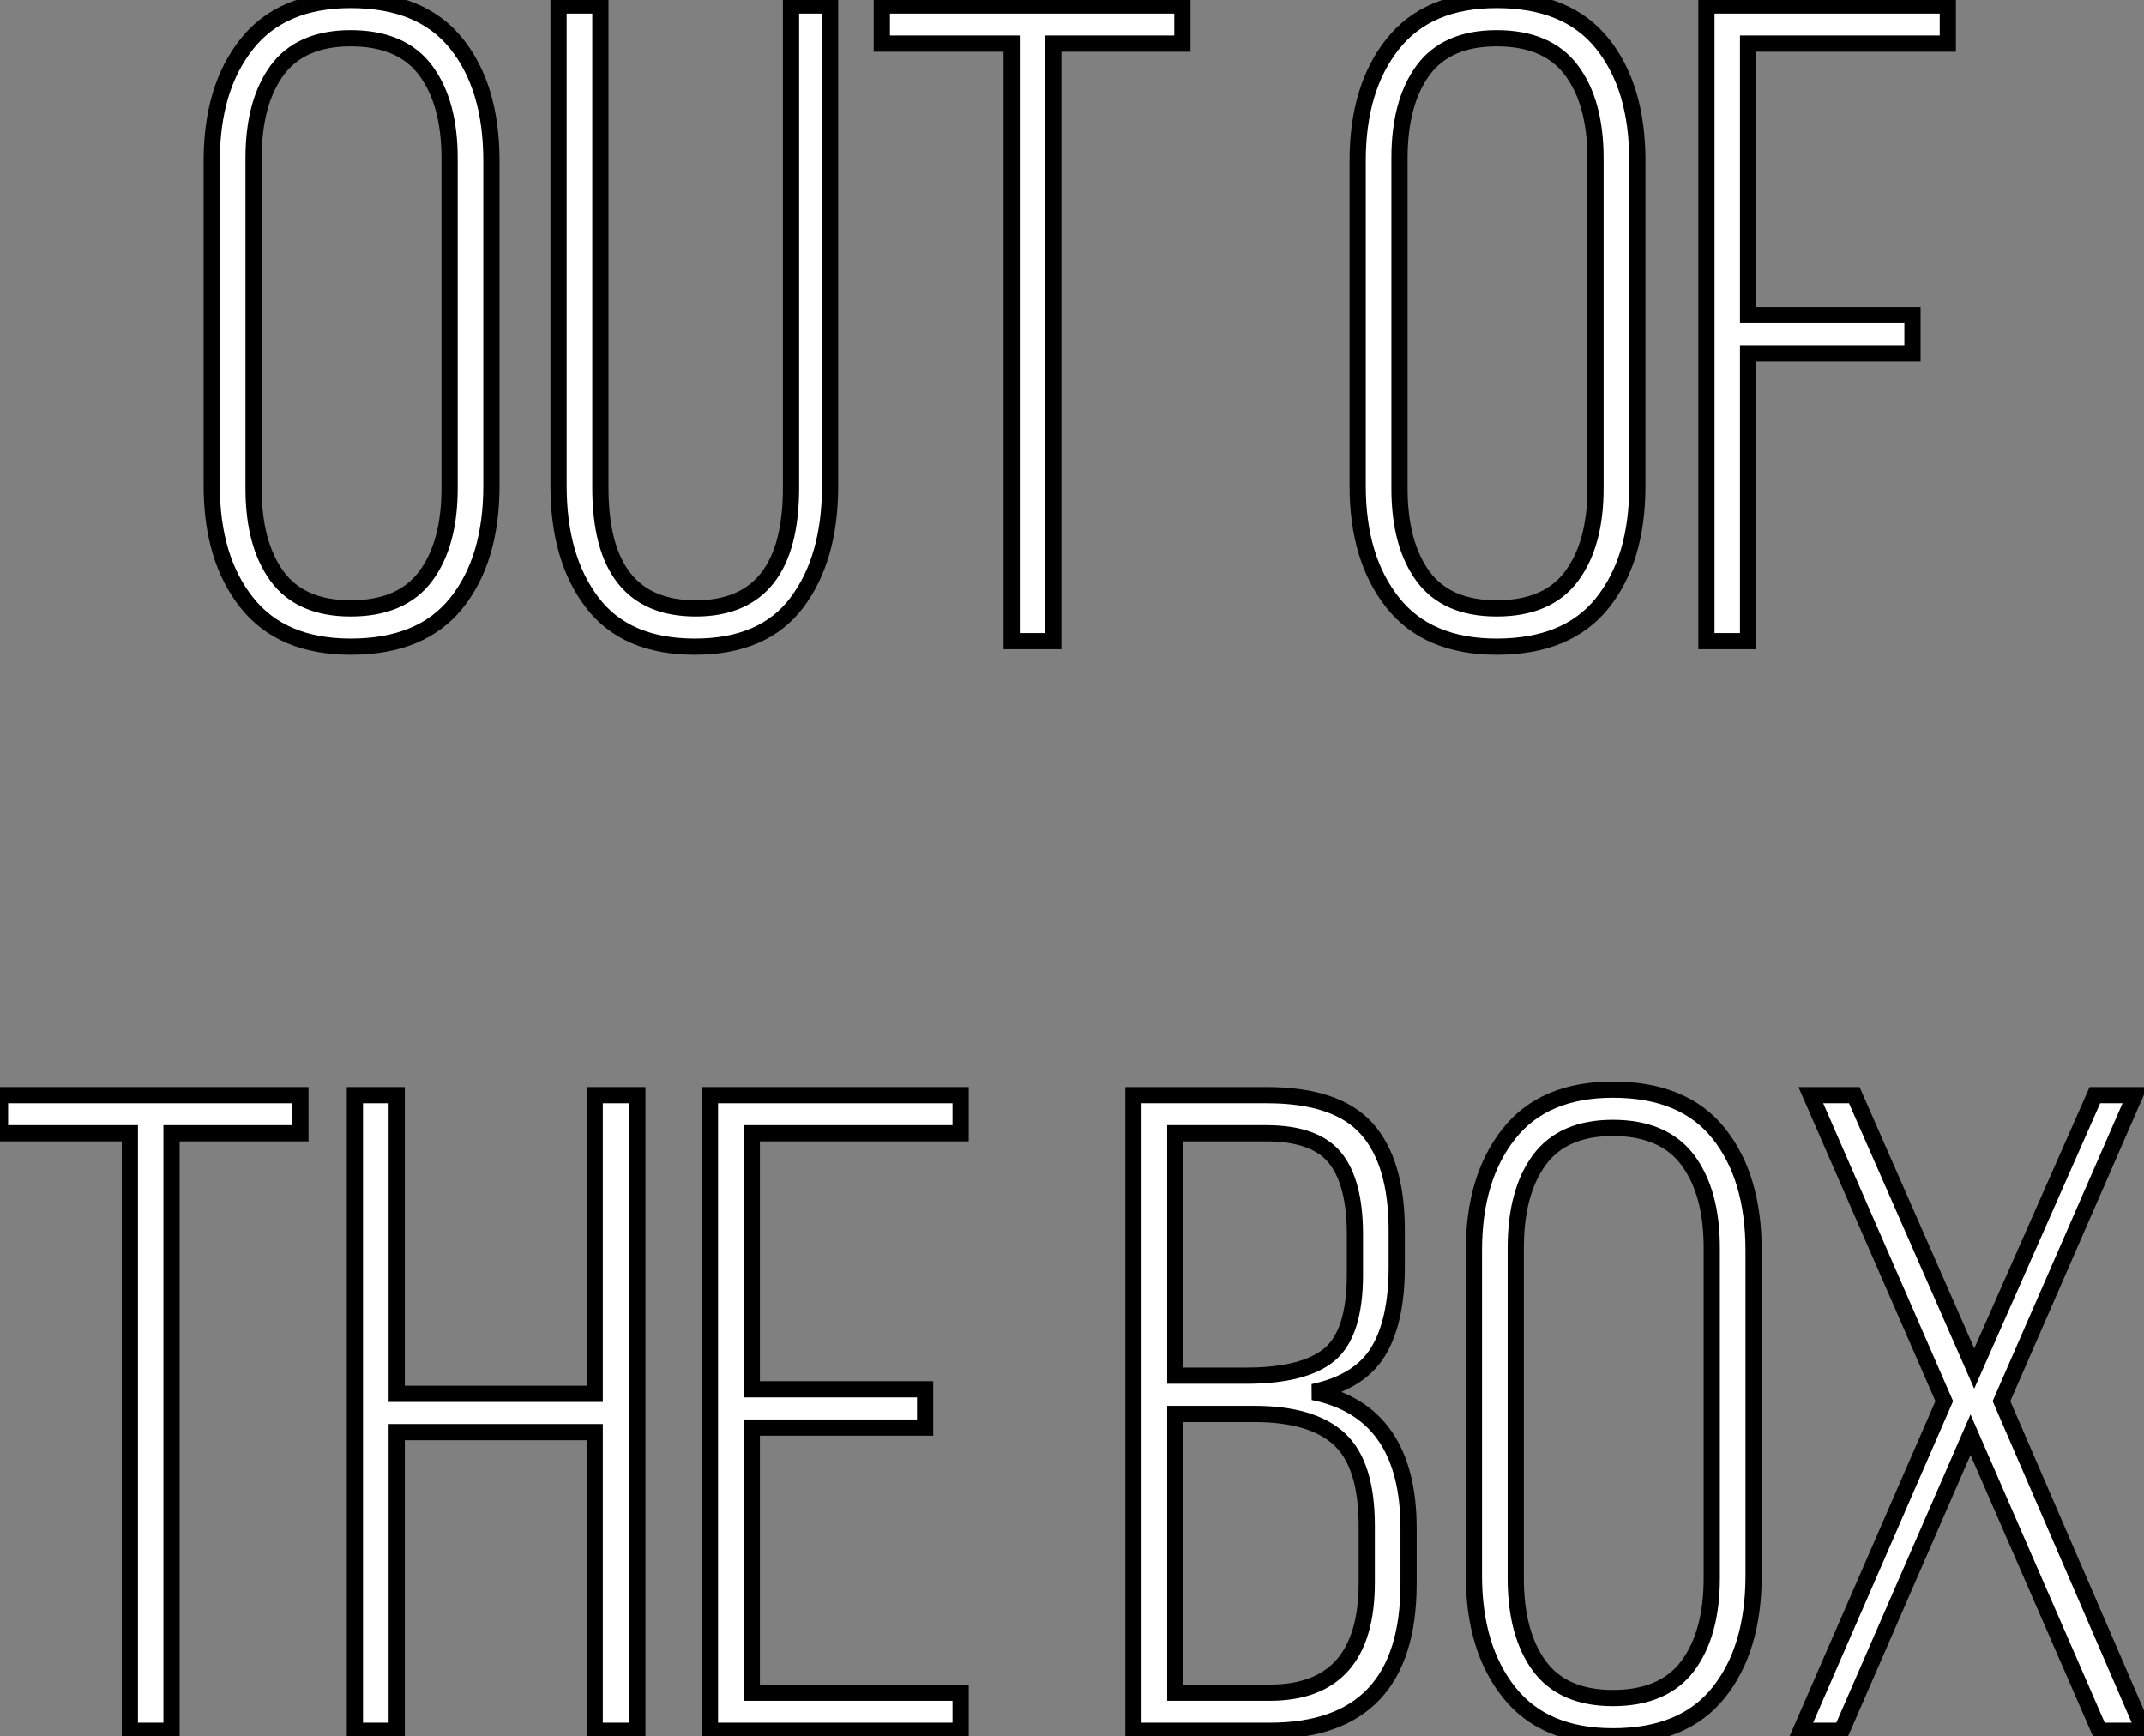
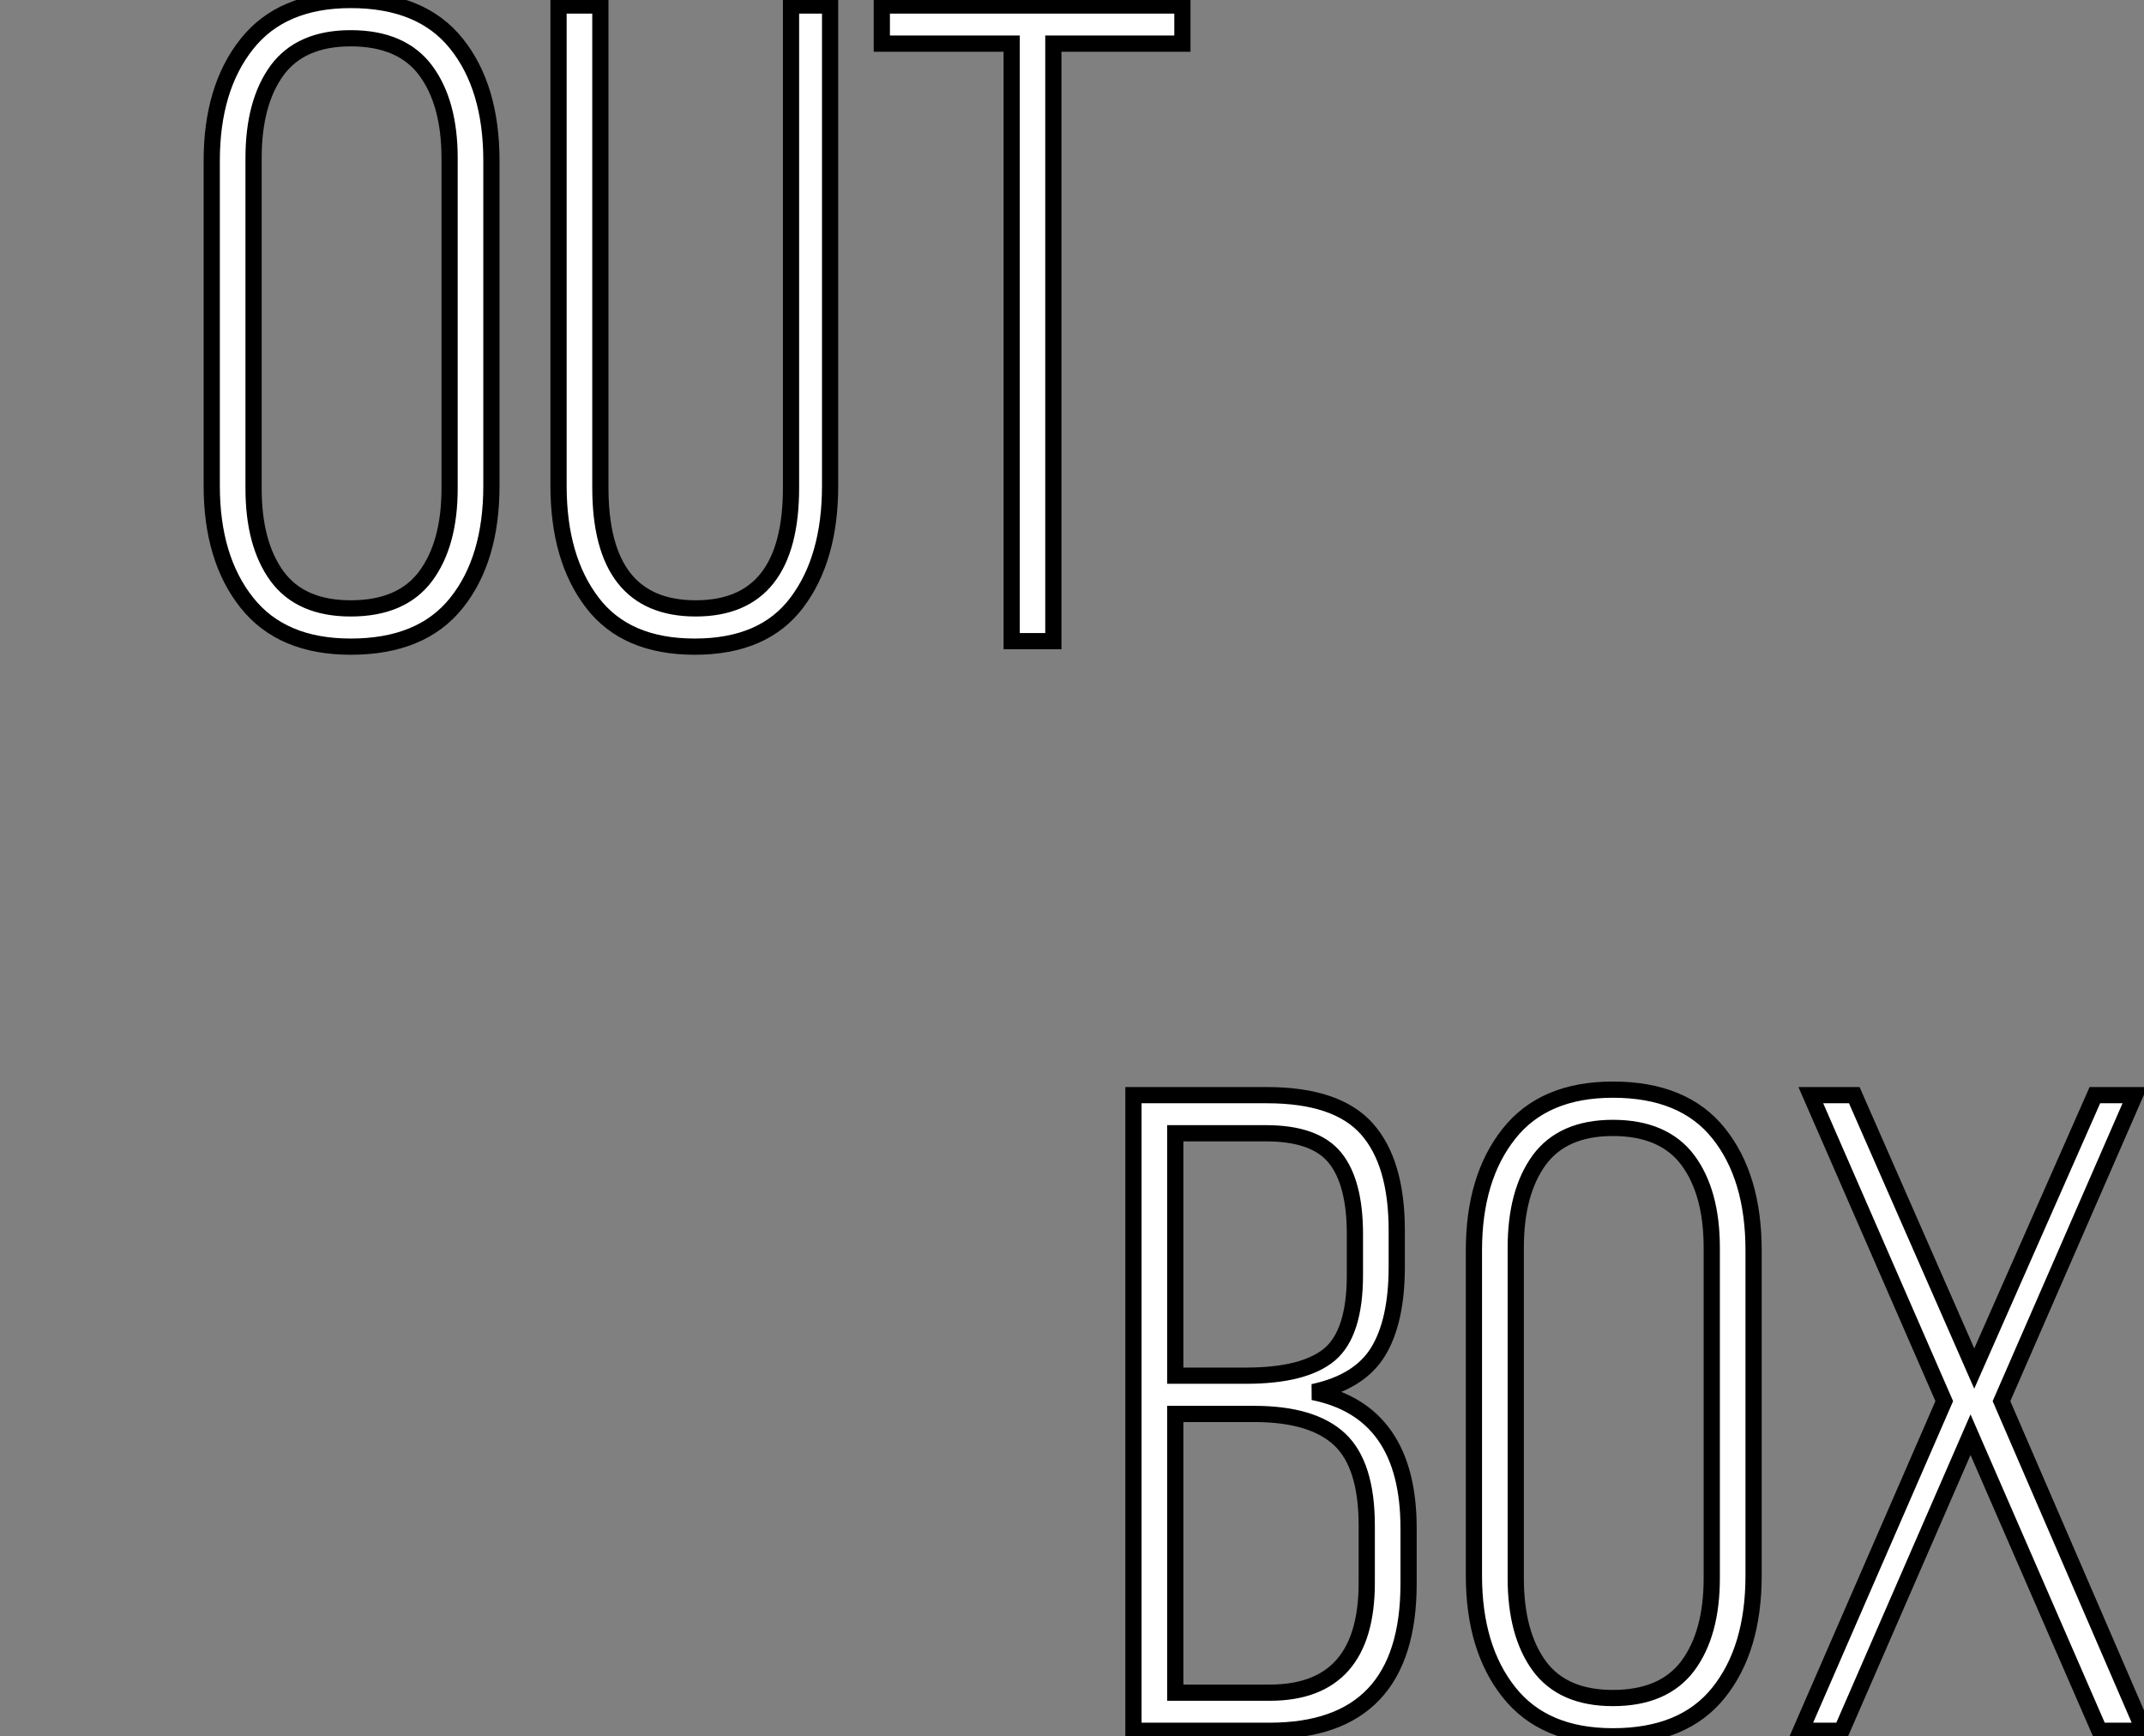
<svg xmlns="http://www.w3.org/2000/svg" viewBox="1.01 -39.54 132.24 107.08">
  <rect x="1.01" y="-39.54" width="132.24" height="107.08" fill="#808080" stroke="none" />
  <path d="M14.07-9.58L14.07-9.58L14.07-29.62Q14.07-34.10 16.23-36.82Q18.38-39.54 22.64-39.54L22.64-39.54Q27.01-39.54 29.16-36.85Q31.32-34.16 31.32-29.62L31.32-29.62L31.32-9.58Q31.32-5.04 29.16-2.35Q27.01 0.34 22.64 0.34L22.64 0.34Q18.38 0.34 16.23-2.38Q14.07-5.10 14.07-9.58ZM16.65-29.79L16.65-29.79L16.65-9.41Q16.65-5.99 18.10-4.00Q19.56-2.02 22.64-2.02L22.64-2.02Q25.78-2.02 27.26-4.00Q28.74-5.99 28.74-9.41L28.74-9.41L28.74-29.79Q28.74-33.21 27.26-35.20Q25.78-37.18 22.64-37.18L22.64-37.18Q19.56-37.18 18.10-35.20Q16.65-33.21 16.65-29.79ZM35.46-39.20L38.04-39.20L38.04-9.46Q38.04-2.02 43.92-2.02Q49.80-2.02 49.80-9.46L49.80-9.46L49.80-39.20L52.21-39.20L52.21-9.58Q52.21-5.10 50.16-2.38Q48.12 0.34 43.86 0.34Q39.61 0.34 37.54-2.38Q35.46-5.10 35.46-9.58L35.46-9.58L35.46-39.20ZM65.98-36.85L65.98 0L63.41 0L63.41-36.85L55.40-36.85L55.40-39.20L73.94-39.20L73.94-36.85L65.98-36.85Z" fill="white" stroke="black" transform="scale(1,1)" />
-   <path d="M84.75-9.58L84.75-9.58L84.75-29.62Q84.75-34.10 86.91-36.82Q89.06-39.54 93.32-39.54L93.32-39.54Q97.69-39.54 99.84-36.85Q102.00-34.16 102.00-29.62L102.00-29.62L102.00-9.58Q102.00-5.04 99.84-2.35Q97.69 0.34 93.32 0.34L93.32 0.34Q89.06 0.34 86.91-2.38Q84.75-5.10 84.75-9.58ZM87.33-29.79L87.33-29.79L87.33-9.41Q87.33-5.99 88.78-4.00Q90.24-2.02 93.32-2.02L93.32-2.02Q96.46-2.02 97.94-4.00Q99.42-5.99 99.42-9.41L99.42-9.41L99.42-29.79Q99.42-33.21 97.94-35.20Q96.46-37.18 93.32-37.18L93.32-37.18Q90.24-37.18 88.78-35.20Q87.33-33.21 87.33-29.79ZM108.83-36.85L108.83-20.10L118.97-20.10L118.97-17.75L108.83-17.75L108.83 0L106.26 0L106.26-39.20L121.15-39.20L121.15-36.85L108.83-36.85Z" fill="white" stroke="black" transform="scale(1,1)" />
-   <path d="M11.59 30.35L11.59 67.20L9.02 67.20L9.02 30.35L1.01 30.35L1.01 28L19.54 28L19.54 30.35L11.59 30.35ZM37.69 67.20L37.69 48.78L25.48 48.78L25.48 67.20L22.90 67.20L22.90 28L25.48 28L25.48 46.42L37.69 46.42L37.69 28L40.32 28L40.32 67.20L37.69 67.20ZM47.38 30.35L47.38 46.14L58.07 46.14L58.07 48.50L47.38 48.50L47.38 64.85L60.26 64.85L60.26 67.20L44.80 67.20L44.80 28L60.26 28L60.26 30.35L47.38 30.35Z" fill="white" stroke="black" transform="scale(1,1)" />
  <path d="M70.92 67.20L70.92 28L79.15 28Q83.46 28 85.31 30.07Q87.16 32.14 87.16 36.34L87.16 36.34L87.16 38.58Q87.16 41.94 86.01 43.82Q84.86 45.70 82.01 46.31L82.01 46.31Q87.89 47.49 87.89 54.71L87.89 54.71L87.89 58.13Q87.89 67.20 79.32 67.20L79.32 67.20L70.92 67.20ZM73.50 30.35L73.50 45.30L77.86 45.30Q81.45 45.30 83.02 43.99Q84.58 42.67 84.58 39.09L84.58 39.09L84.58 36.57Q84.58 33.38 83.35 31.86Q82.12 30.35 79.10 30.35L79.10 30.35L73.50 30.35ZM73.50 47.66L73.50 64.85L79.32 64.85Q85.31 64.85 85.31 58.07L85.31 58.07L85.31 54.54Q85.31 50.79 83.63 49.22Q81.95 47.66 78.37 47.66L78.37 47.66L73.50 47.66ZM91.92 57.62L91.92 57.62L91.92 37.58Q91.92 33.10 94.08 30.38Q96.23 27.66 100.49 27.66L100.49 27.66Q104.86 27.66 107.01 30.35Q109.17 33.04 109.17 37.58L109.17 37.58L109.17 57.62Q109.17 62.16 107.01 64.85Q104.86 67.54 100.49 67.54L100.49 67.54Q96.23 67.54 94.08 64.82Q91.92 62.10 91.92 57.62ZM94.50 37.41L94.50 37.41L94.50 57.79Q94.50 61.21 95.95 63.20Q97.41 65.18 100.49 65.18L100.49 65.18Q103.62 65.18 105.11 63.20Q106.59 61.21 106.59 57.79L106.59 57.79L106.59 37.41Q106.59 33.99 105.11 32.00Q103.62 30.02 100.49 30.02L100.49 30.02Q97.41 30.02 95.95 32.00Q94.50 33.99 94.50 37.41ZM133.25 67.20L130.50 67.20L122.55 48.94L114.60 67.20L112.08 67.20L120.93 46.87L112.70 28L115.38 28L122.78 44.86L130.22 28L132.69 28L124.46 46.87L133.25 67.20Z" fill="white" stroke="black" transform="scale(1,1)" />
</svg>